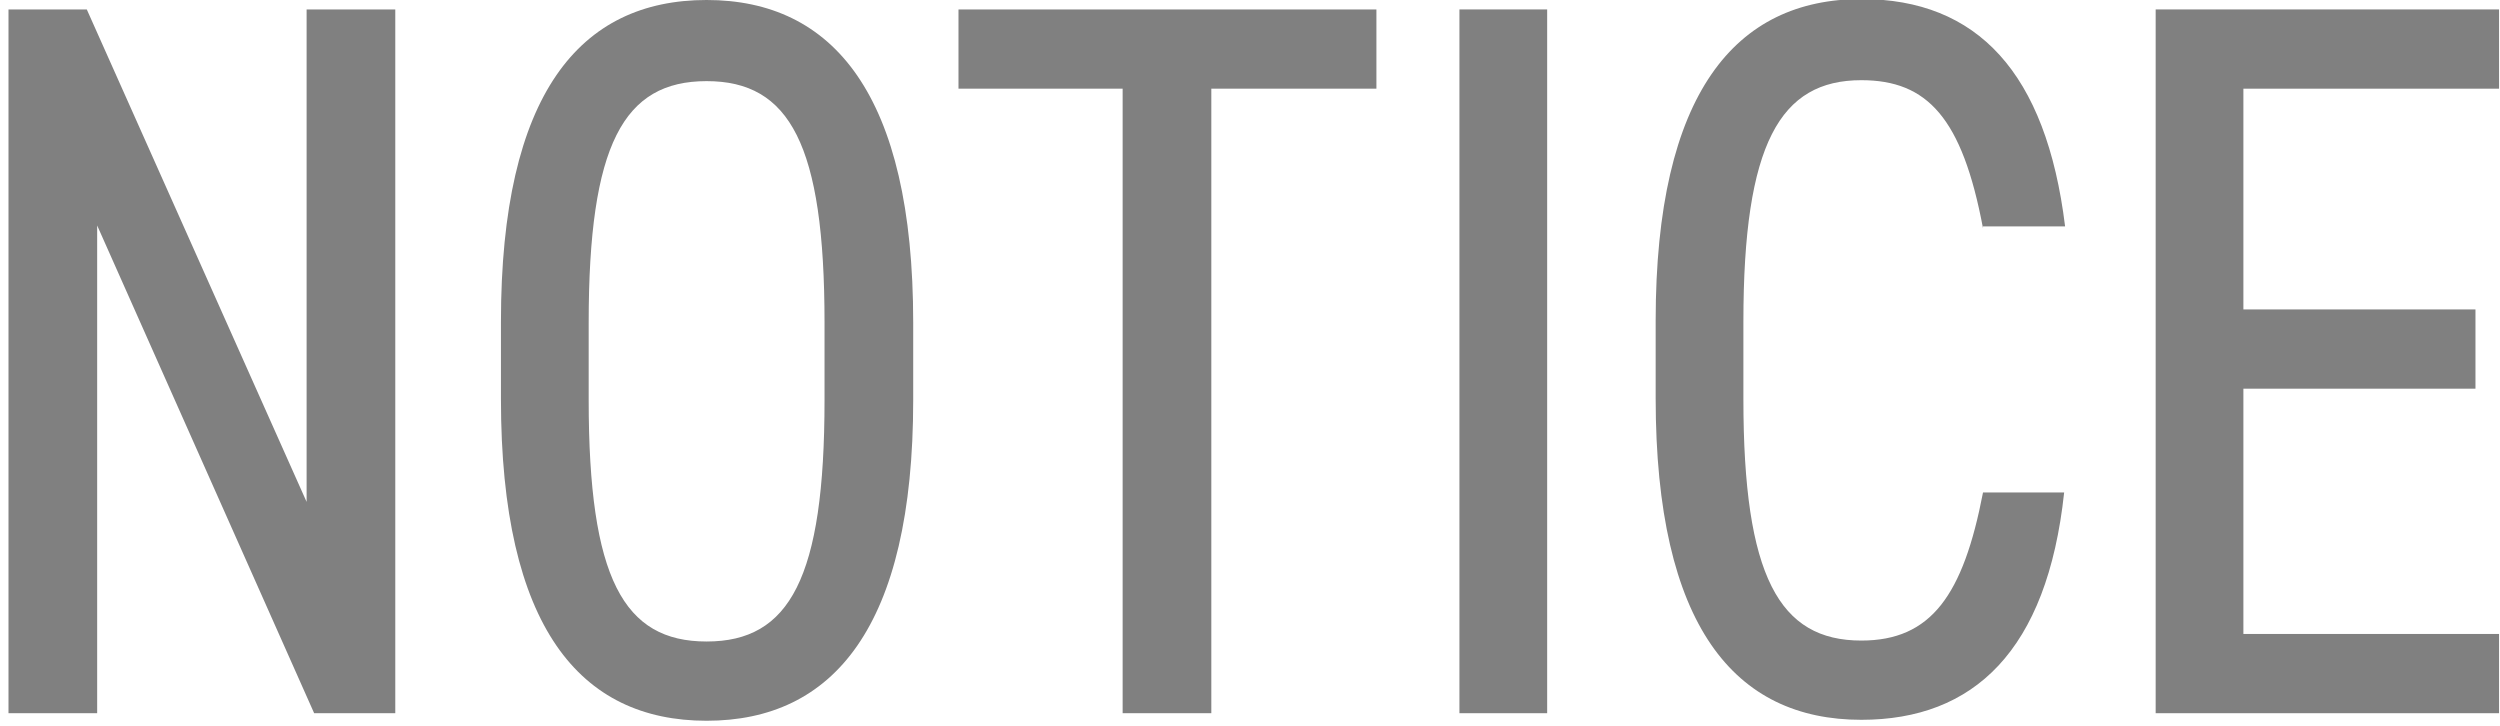
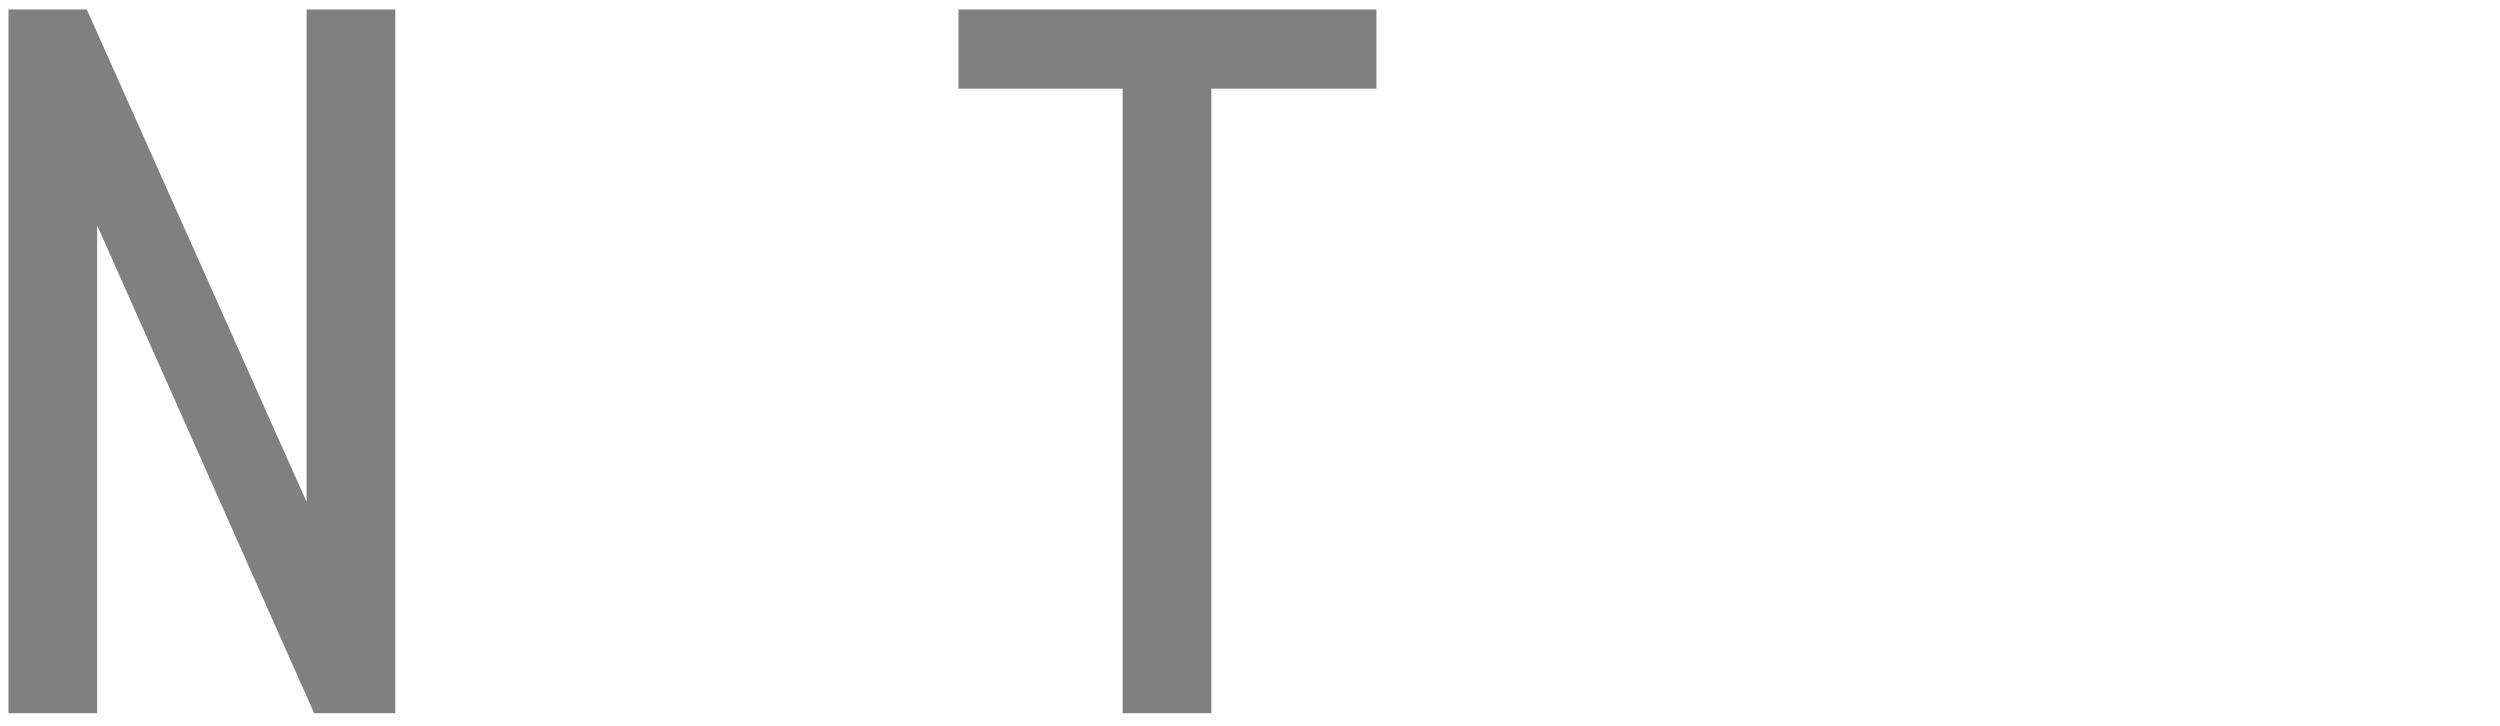
<svg xmlns="http://www.w3.org/2000/svg" version="1.1" id="レイヤー_3" x="0px" y="0px" viewBox="0 0 265 77" style="enable-background:new 0 0 265 77;" xml:space="preserve">
  <style type="text/css">
	.st0{fill:#808080;}
	.st1{fill:none;}
</style>
  <path class="st0" d="M41.9,1v74.6h-8.6l-23-51.7v51.7H0.9V1h8.3l23.3,52.2V1H41.9z" />
-   <path class="st0" d="M74.9,76.4c-13.4,0-21.8-9.9-21.8-34.1v-8.2c0-24.2,8.4-34.1,21.8-34.1S96.8,10,96.8,34.2v8.2  C96.8,66.5,88.3,76.4,74.9,76.4z M62.4,42.4c0,18.9,3.7,25.6,12.5,25.6s12.5-6.7,12.5-25.6v-8.2c0-18.9-3.7-25.6-12.5-25.6  s-12.5,6.7-12.5,25.6L62.4,42.4z" />
  <path class="st0" d="M145.9,1v8.4h-17.5v66.2H119V9.4h-17.4V1H145.9z" />
-   <path class="st0" d="M164,75.6h-9.3V1h9.3V75.6z" />
-   <path class="st0" d="M210.2,24.2c-2.2-11.7-5.9-15.7-12.9-15.7c-8.6,0-12.5,6.7-12.5,25.6v8.2c0,18.8,3.8,25.6,12.5,25.6  c7.4,0,10.8-4.8,12.9-15.7h8.6c-1.8,16.8-9.6,24.1-21.5,24.1c-13.4,0-21.8-9.9-21.8-34.1v-8.2c0-24.2,8.5-34.1,21.8-34.1  c12.3,0,19.6,7.8,21.6,24.1H210.2z" />
-   <path class="st0" d="M264.9,1v8.4h-27.1v23.4h24.6v8.4h-24.6v26h27.1v8.4h-36.4V1H264.9z" />
  <rect id="_スライス_" class="st1" width="265" height="77" />
</svg>